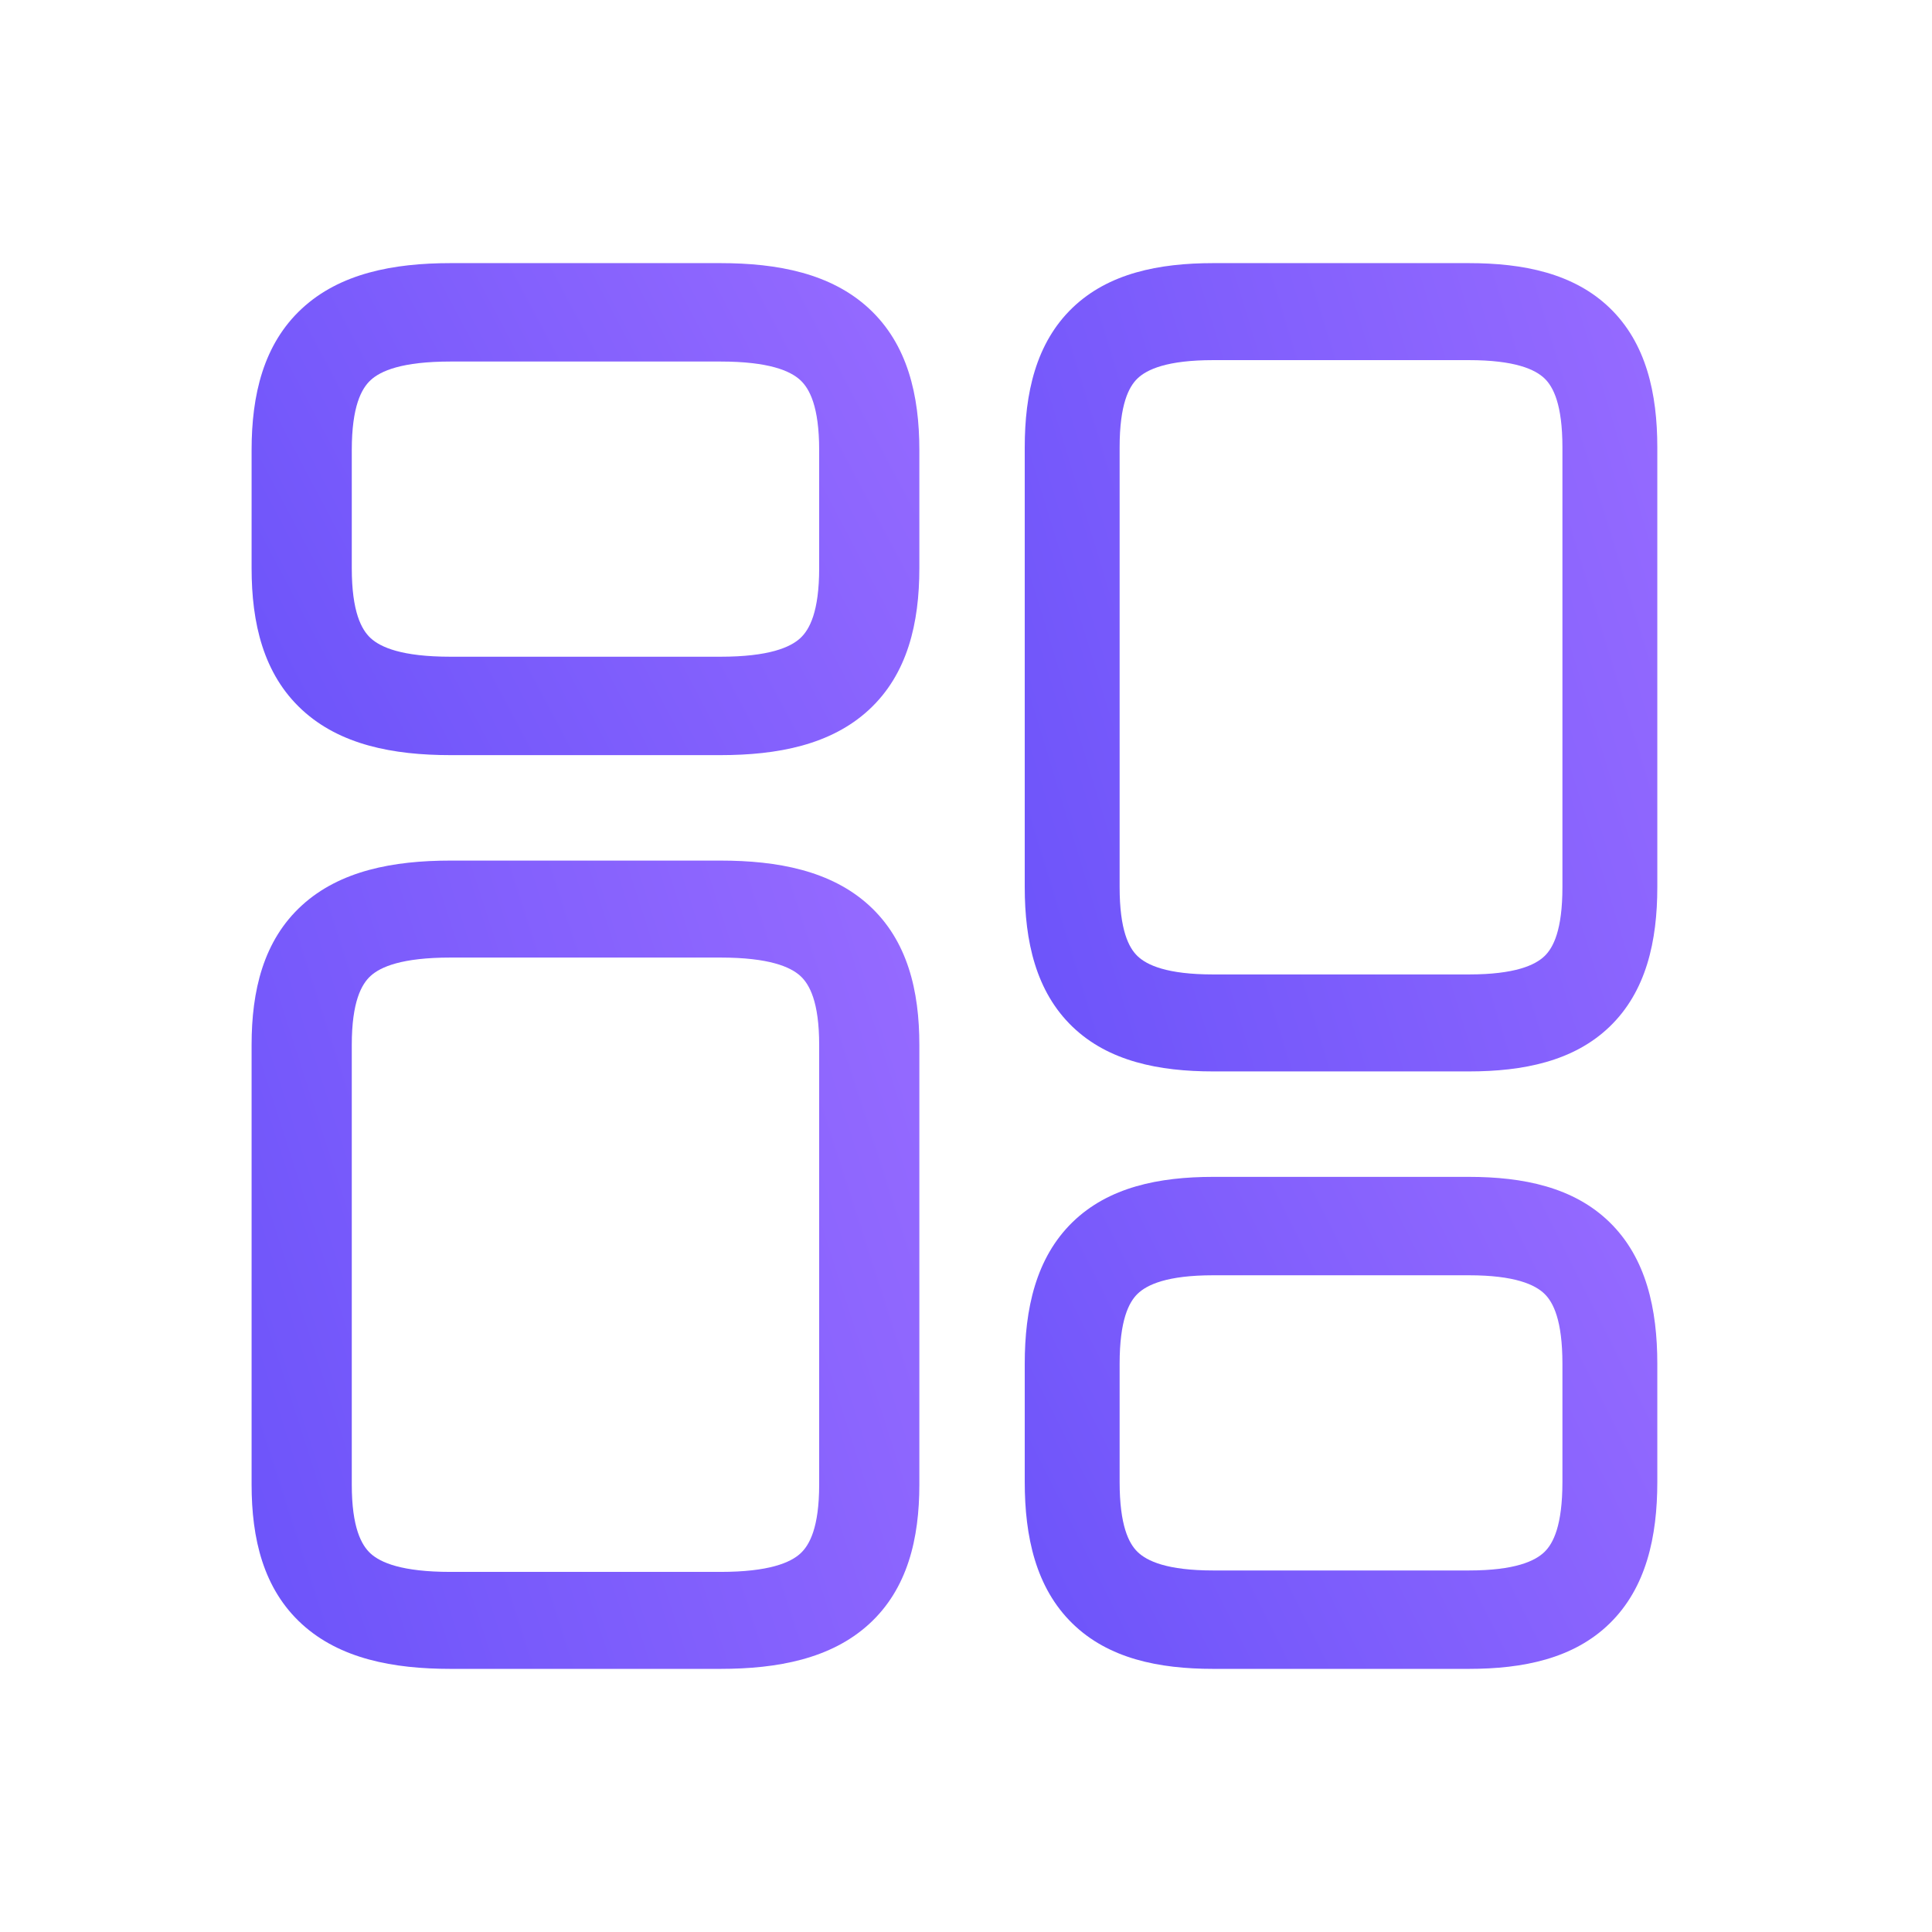
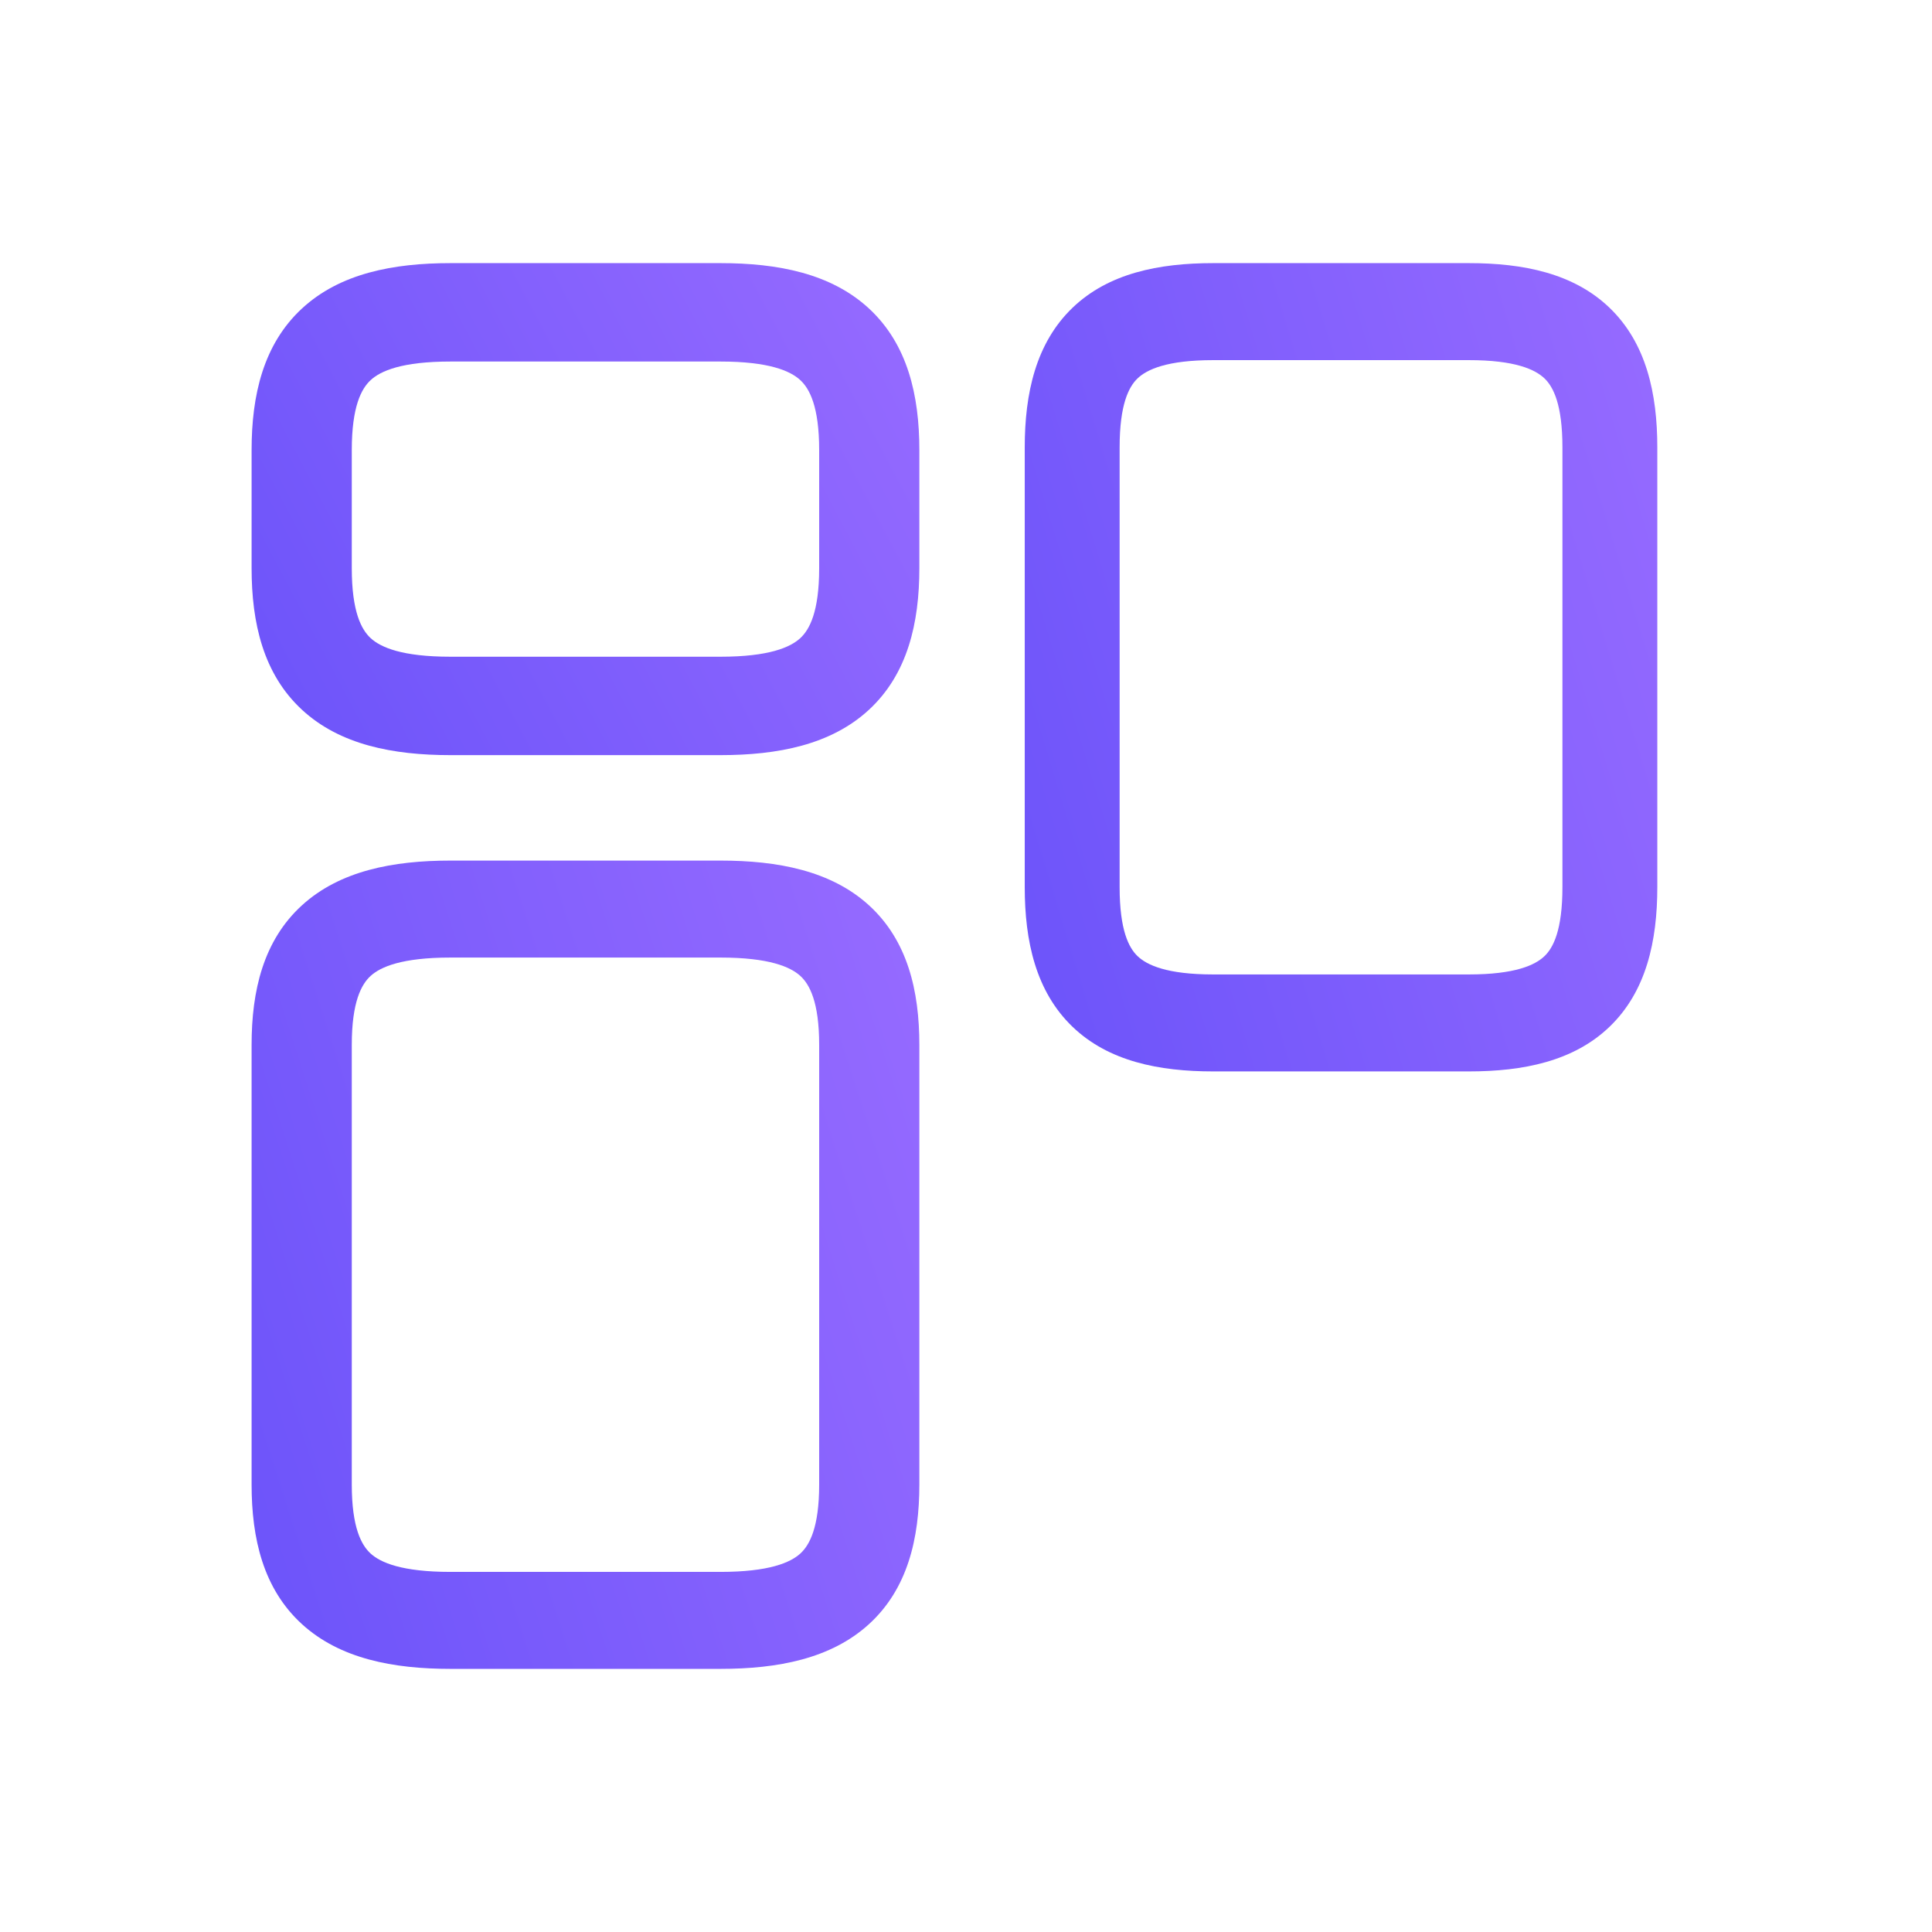
<svg xmlns="http://www.w3.org/2000/svg" width="62" height="62" viewBox="0 0 62 62" fill="none">
  <g filter="url(#filter0_d_723_3158)">
    <path fill-rule="evenodd" clip-rule="evenodd" d="M34.417 9.878C35.571 8.769 37.188 8.444 38.934 8.444H47.136C48.882 8.444 50.499 8.769 51.653 9.878C52.83 11.01 53.185 12.626 53.185 14.358V28.469C53.185 30.202 52.83 31.817 51.653 32.949C50.499 34.058 48.882 34.383 47.136 34.383H38.934C37.188 34.383 35.571 34.058 34.417 32.949C33.24 31.817 32.885 30.202 32.885 28.469V14.358C32.885 12.626 33.24 11.01 34.417 9.878ZM36.504 12.145C36.224 12.414 35.93 12.978 35.93 14.358V28.469C35.93 29.849 36.224 30.413 36.504 30.682C36.807 30.973 37.453 31.271 38.934 31.271H47.136C48.617 31.271 49.263 30.973 49.566 30.682C49.846 30.413 50.14 29.849 50.14 28.469V14.358C50.14 12.978 49.846 12.414 49.566 12.145C49.263 11.854 48.617 11.557 47.136 11.557H38.934C37.453 11.557 36.807 11.854 36.504 12.145Z" fill="url(#paint0_linear_723_3158)" />
-     <path fill-rule="evenodd" clip-rule="evenodd" d="M34.417 39.222C35.571 38.097 37.188 37.767 38.934 37.767H47.136C48.882 37.767 50.499 38.097 51.653 39.222C52.83 40.37 53.185 42.009 53.185 43.767V47.556C53.185 49.314 52.83 50.953 51.653 52.101C50.499 53.227 48.882 53.556 47.136 53.556H38.934C37.188 53.556 35.571 53.227 34.417 52.101C33.24 50.953 32.885 49.314 32.885 47.556V43.767C32.885 42.009 33.24 40.37 34.417 39.222ZM36.504 41.522C36.224 41.795 35.93 42.367 35.93 43.767V47.556C35.93 48.957 36.224 49.528 36.504 49.801C36.807 50.097 37.453 50.398 38.934 50.398H47.136C48.617 50.398 49.263 50.097 49.566 49.801C49.846 49.528 50.14 48.957 50.14 47.556V43.767C50.14 42.367 49.846 41.795 49.566 41.522C49.263 41.227 48.617 40.925 47.136 40.925H38.934C37.453 40.925 36.807 41.227 36.504 41.522Z" fill="url(#paint1_linear_723_3158)" />
    <path fill-rule="evenodd" clip-rule="evenodd" d="M11.894 31.318C11.599 31.587 11.289 32.151 11.289 33.531V47.642C11.289 49.022 11.599 49.586 11.894 49.855C12.214 50.146 12.896 50.444 14.46 50.444H23.117C24.68 50.444 25.363 50.146 25.683 49.855C25.978 49.586 26.288 49.022 26.288 47.642V33.531C26.288 32.151 25.978 31.587 25.683 31.318C25.363 31.027 24.68 30.729 23.117 30.729H14.46C12.896 30.729 12.214 31.027 11.894 31.318ZM9.692 29.051C10.909 27.942 12.616 27.617 14.46 27.617H23.117C24.96 27.617 26.667 27.942 27.885 29.051C29.127 30.183 29.503 31.798 29.503 33.531V47.642C29.503 49.374 29.127 50.99 27.885 52.122C26.667 53.231 24.96 53.556 23.117 53.556H14.46C12.616 53.556 10.909 53.231 9.692 52.122C8.449 50.99 8.074 49.374 8.074 47.642V33.531C8.074 31.798 8.449 30.183 9.692 29.051Z" fill="url(#paint2_linear_723_3158)" />
    <path fill-rule="evenodd" clip-rule="evenodd" d="M11.894 12.199C11.599 12.472 11.289 13.043 11.289 14.444V18.233C11.289 19.634 11.599 20.205 11.894 20.478C12.214 20.773 12.896 21.075 14.46 21.075H23.117C24.68 21.075 25.363 20.773 25.683 20.478C25.978 20.205 26.288 19.634 26.288 18.233V14.444C26.288 13.043 25.978 12.472 25.683 12.199C25.363 11.903 24.68 11.602 23.117 11.602H14.46C12.896 11.602 12.214 11.903 11.894 12.199ZM9.692 9.899C10.909 8.774 12.616 8.444 14.46 8.444H23.117C24.96 8.444 26.667 8.774 27.885 9.899C29.127 11.047 29.503 12.686 29.503 14.444V18.233C29.503 19.991 29.127 21.63 27.885 22.778C26.667 23.903 24.96 24.233 23.117 24.233H14.46C12.616 24.233 10.909 23.903 9.692 22.778C8.449 21.63 8.074 19.991 8.074 18.233V14.444C8.074 12.686 8.449 11.047 9.692 9.899Z" fill="url(#paint3_linear_723_3158)" />
  </g>
  <defs>
    <filter id="filter0_d_723_3158" x="0.074" y="0.444" width="61.111" height="61.112" filterUnits="userSpaceOnUse" color-interpolation-filters="sRGB">
      <feFlood flood-opacity="0" result="BackgroundImageFix" />
      <feColorMatrix in="SourceAlpha" type="matrix" values="0 0 0 0 0 0 0 0 0 0 0 0 0 0 0 0 0 0 127 0" result="hardAlpha" />
      <feOffset />
      <feGaussianBlur stdDeviation="4" />
      <feComposite in2="hardAlpha" operator="out" />
      <feColorMatrix type="matrix" values="0 0 0 0 0.412 0 0 0 0 0.322 0 0 0 0 0.976 0 0 0 0.25 0" />
      <feBlend mode="normal" in2="BackgroundImageFix" result="effect1_dropShadow_723_3158" />
      <feBlend mode="normal" in="SourceGraphic" in2="effect1_dropShadow_723_3158" result="shape" />
    </filter>
    <linearGradient id="paint0_linear_723_3158" x1="35.957" y1="49.366" x2="62.052" y2="41.401" gradientUnits="userSpaceOnUse">
      <stop stop-color="#6952F9" />
      <stop offset="1" stop-color="#956AFF" />
    </linearGradient>
    <linearGradient id="paint1_linear_723_3158" x1="35.957" y1="62.676" x2="58.751" y2="51.246" gradientUnits="userSpaceOnUse">
      <stop stop-color="#6952F9" />
      <stop offset="1" stop-color="#956AFF" />
    </linearGradient>
    <linearGradient id="paint2_linear_723_3158" x1="11.318" y1="68.538" x2="38.596" y2="59.75" gradientUnits="userSpaceOnUse">
      <stop stop-color="#6952F9" />
      <stop offset="1" stop-color="#956AFF" />
    </linearGradient>
    <linearGradient id="paint3_linear_723_3158" x1="11.318" y1="33.353" x2="34.838" y2="20.903" gradientUnits="userSpaceOnUse">
      <stop stop-color="#6952F9" />
      <stop offset="1" stop-color="#956AFF" />
    </linearGradient>
  </defs>
</svg>